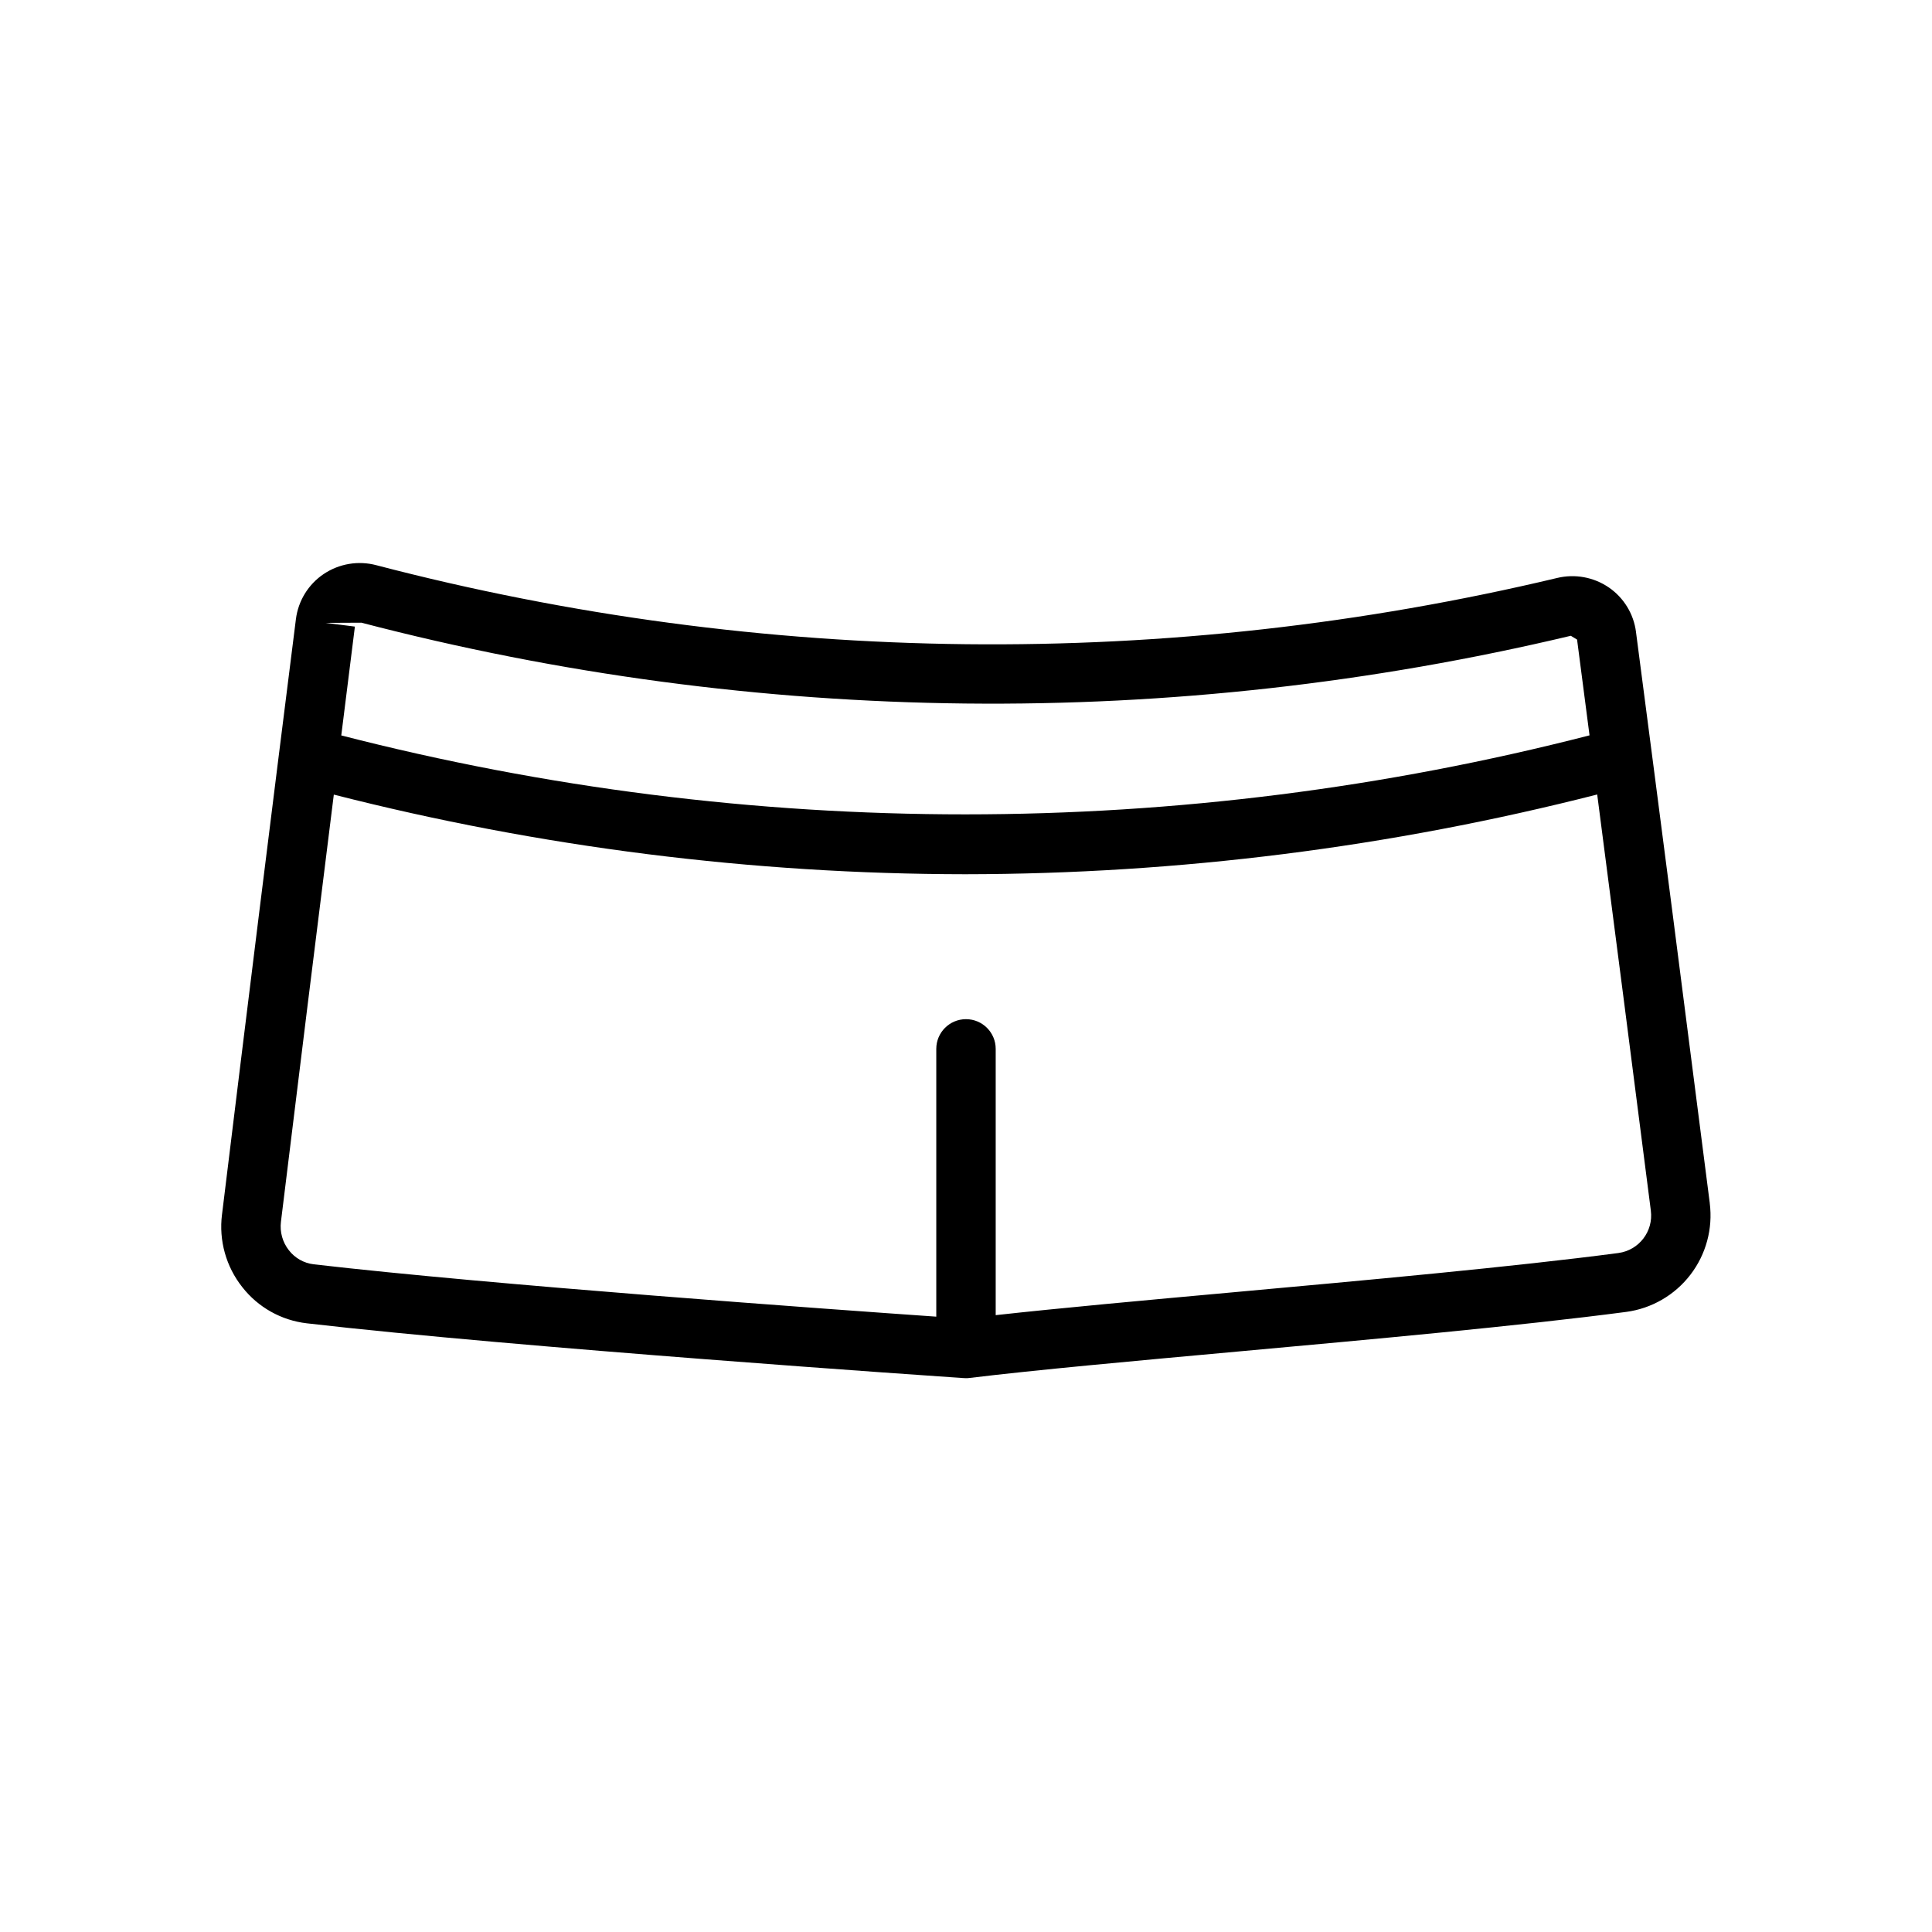
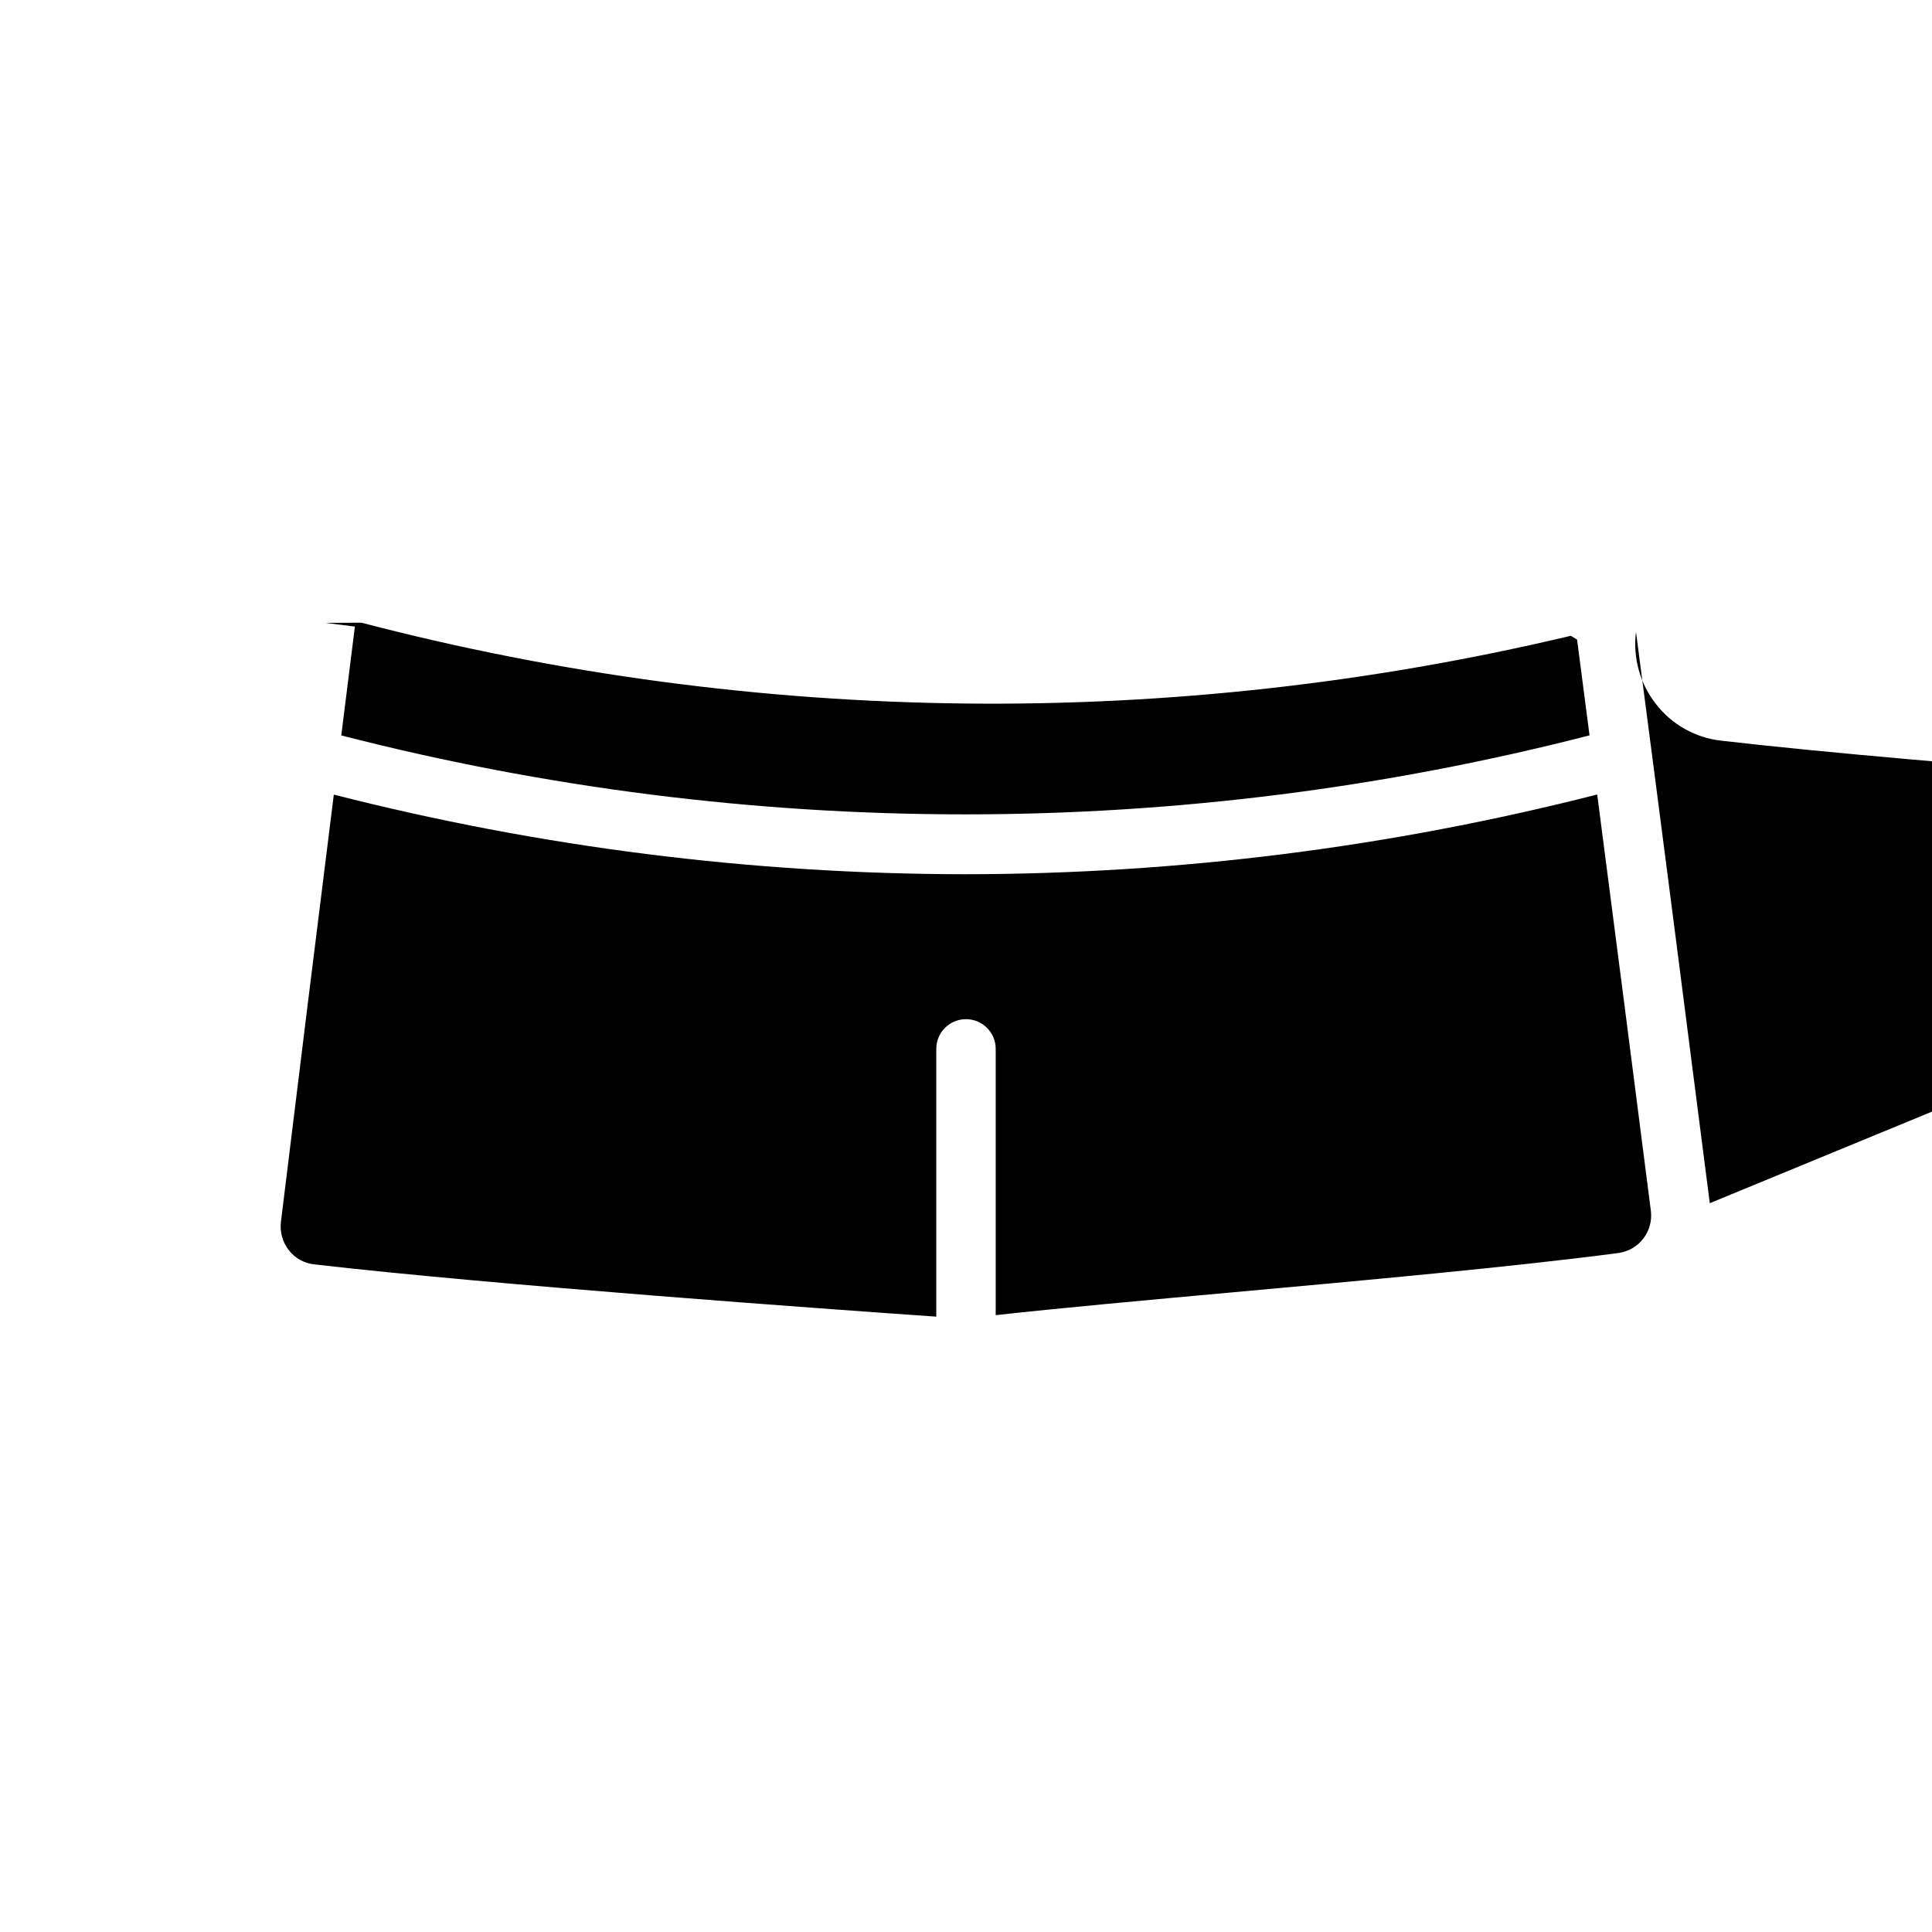
<svg xmlns="http://www.w3.org/2000/svg" fill="#000000" width="800px" height="800px" version="1.1" viewBox="144 144 512 512">
-   <path d="m597.11 462.86c-6.598-51.707-13.113-102.17-19.559-151.4h0.004c-0.613-4.758-3.219-9.027-7.164-11.754-4.023-2.766-9.035-3.684-13.777-2.527-102.98 24.535-210.41 23.371-312.84-3.383-4.793-1.285-9.906-0.43-14.023 2.344-4.051 2.738-6.723 7.094-7.332 11.945-6.457 51.176-12.988 103.77-19.586 157.79h-0.004c-0.859 6.867 1.074 13.789 5.367 19.211 4.188 5.367 10.352 8.824 17.113 9.605 55.52 6.441 168.96 14.176 174 14.516l-0.004-0.004c0.227 0.023 0.453 0.031 0.68 0.031 0.324 0.004 0.648-0.016 0.969-0.062 17.344-2.113 43.543-4.496 71.277-7.019 34.977-3.184 74.613-6.781 102.73-10.484h0.004c6.746-0.906 12.859-4.445 17.004-9.844 4.148-5.398 5.992-12.215 5.133-18.969zm-357.33-153.84c104.94 27.391 214.99 28.578 320.5 3.469l1.66 1.008c1.094 8.367 2.203 16.949 3.301 25.379-108.5 27.914-222.3 27.922-330.8 0.02 1.203-9.578 2.414-19.355 3.609-28.844l-7.809-0.984zm333.13 167.04c-27.797 3.66-67.281 7.242-102.11 10.41-23.523 2.137-45.941 4.176-62.93 6.059v-70.566c0-4.348-3.523-7.871-7.871-7.871s-7.875 3.523-7.875 7.871v70.965c-27.812-1.938-117.71-8.387-165-13.875-2.59-0.309-4.949-1.641-6.551-3.699-1.691-2.137-2.457-4.867-2.121-7.574 4.719-38.59 9.375-76.121 14.012-113.2 54.691 13.961 110.91 21.051 167.35 21.102 56.48-0.059 112.73-7.156 167.46-21.133 4.707 36.207 9.43 72.801 14.219 110.3h-0.004c0.707 5.457-3.125 10.465-8.578 11.207z" />
+   <path d="m597.11 462.86c-6.598-51.707-13.113-102.17-19.559-151.4h0.004h-0.004c-0.859 6.867 1.074 13.789 5.367 19.211 4.188 5.367 10.352 8.824 17.113 9.605 55.52 6.441 168.96 14.176 174 14.516l-0.004-0.004c0.227 0.023 0.453 0.031 0.68 0.031 0.324 0.004 0.648-0.016 0.969-0.062 17.344-2.113 43.543-4.496 71.277-7.019 34.977-3.184 74.613-6.781 102.73-10.484h0.004c6.746-0.906 12.859-4.445 17.004-9.844 4.148-5.398 5.992-12.215 5.133-18.969zm-357.33-153.84c104.94 27.391 214.99 28.578 320.5 3.469l1.66 1.008c1.094 8.367 2.203 16.949 3.301 25.379-108.5 27.914-222.3 27.922-330.8 0.02 1.203-9.578 2.414-19.355 3.609-28.844l-7.809-0.984zm333.13 167.04c-27.797 3.66-67.281 7.242-102.11 10.41-23.523 2.137-45.941 4.176-62.93 6.059v-70.566c0-4.348-3.523-7.871-7.871-7.871s-7.875 3.523-7.875 7.871v70.965c-27.812-1.938-117.71-8.387-165-13.875-2.59-0.309-4.949-1.641-6.551-3.699-1.691-2.137-2.457-4.867-2.121-7.574 4.719-38.59 9.375-76.121 14.012-113.2 54.691 13.961 110.91 21.051 167.35 21.102 56.48-0.059 112.73-7.156 167.46-21.133 4.707 36.207 9.43 72.801 14.219 110.3h-0.004c0.707 5.457-3.125 10.465-8.578 11.207z" />
</svg>